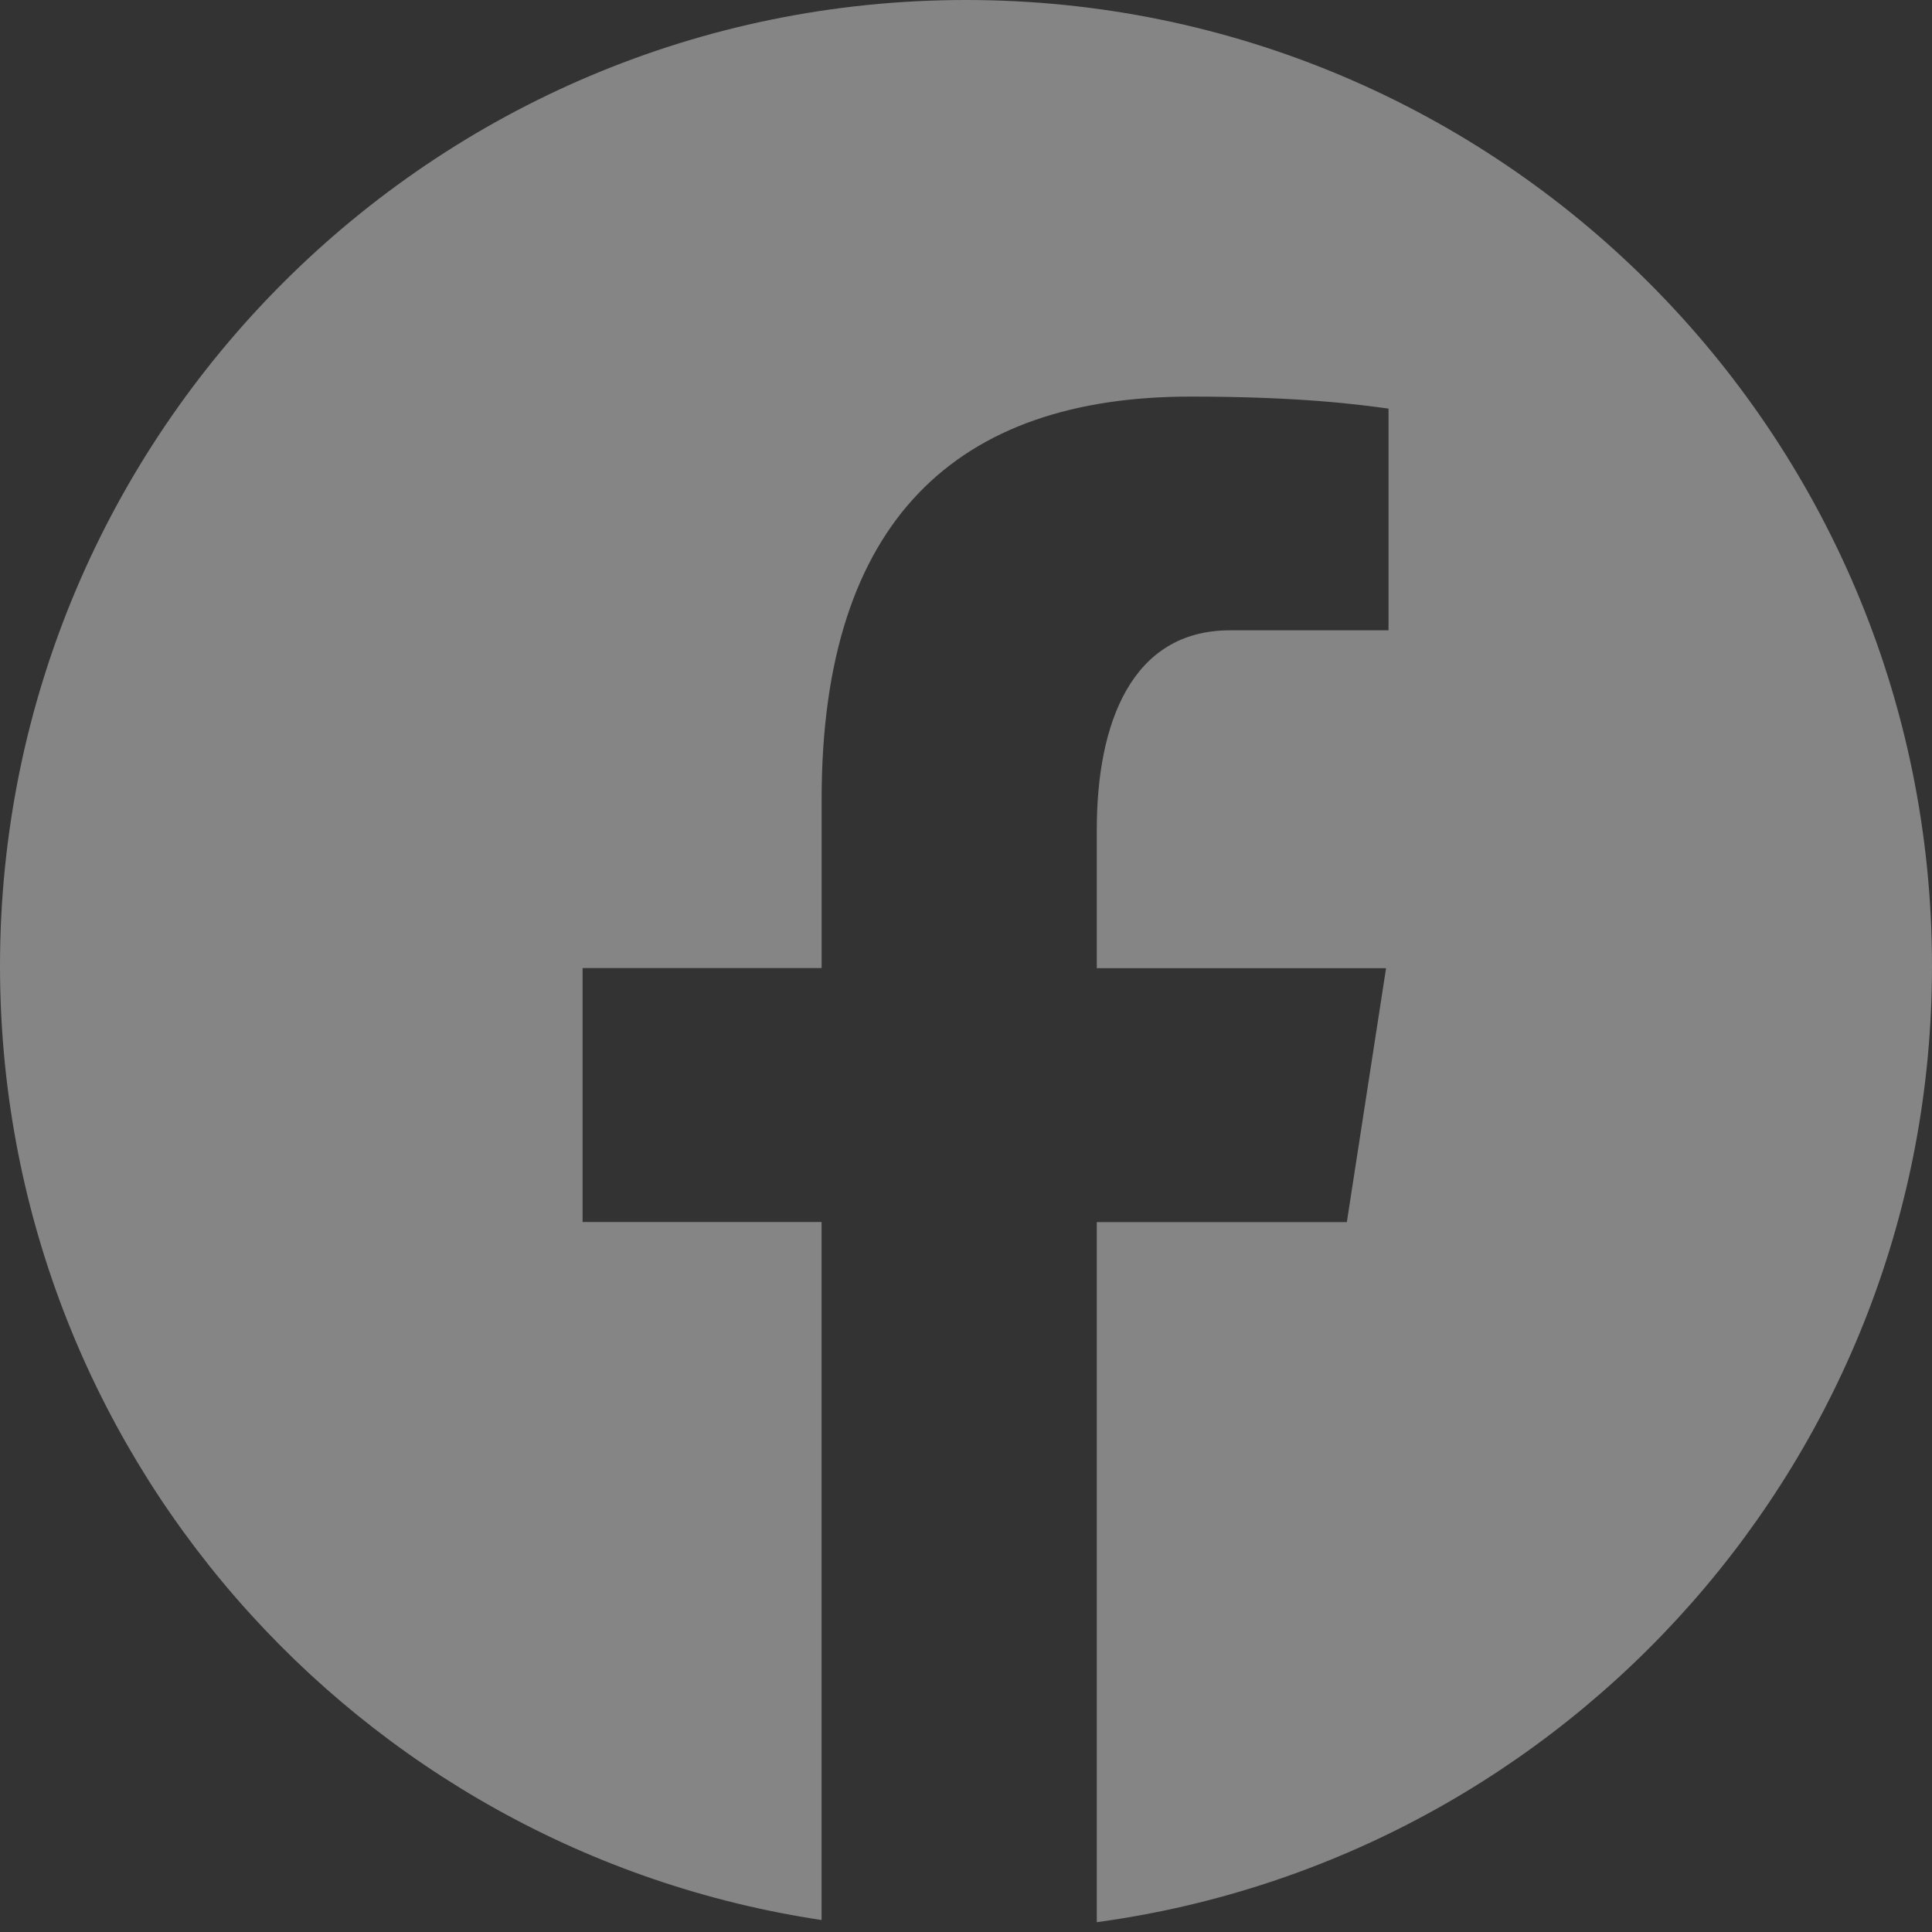
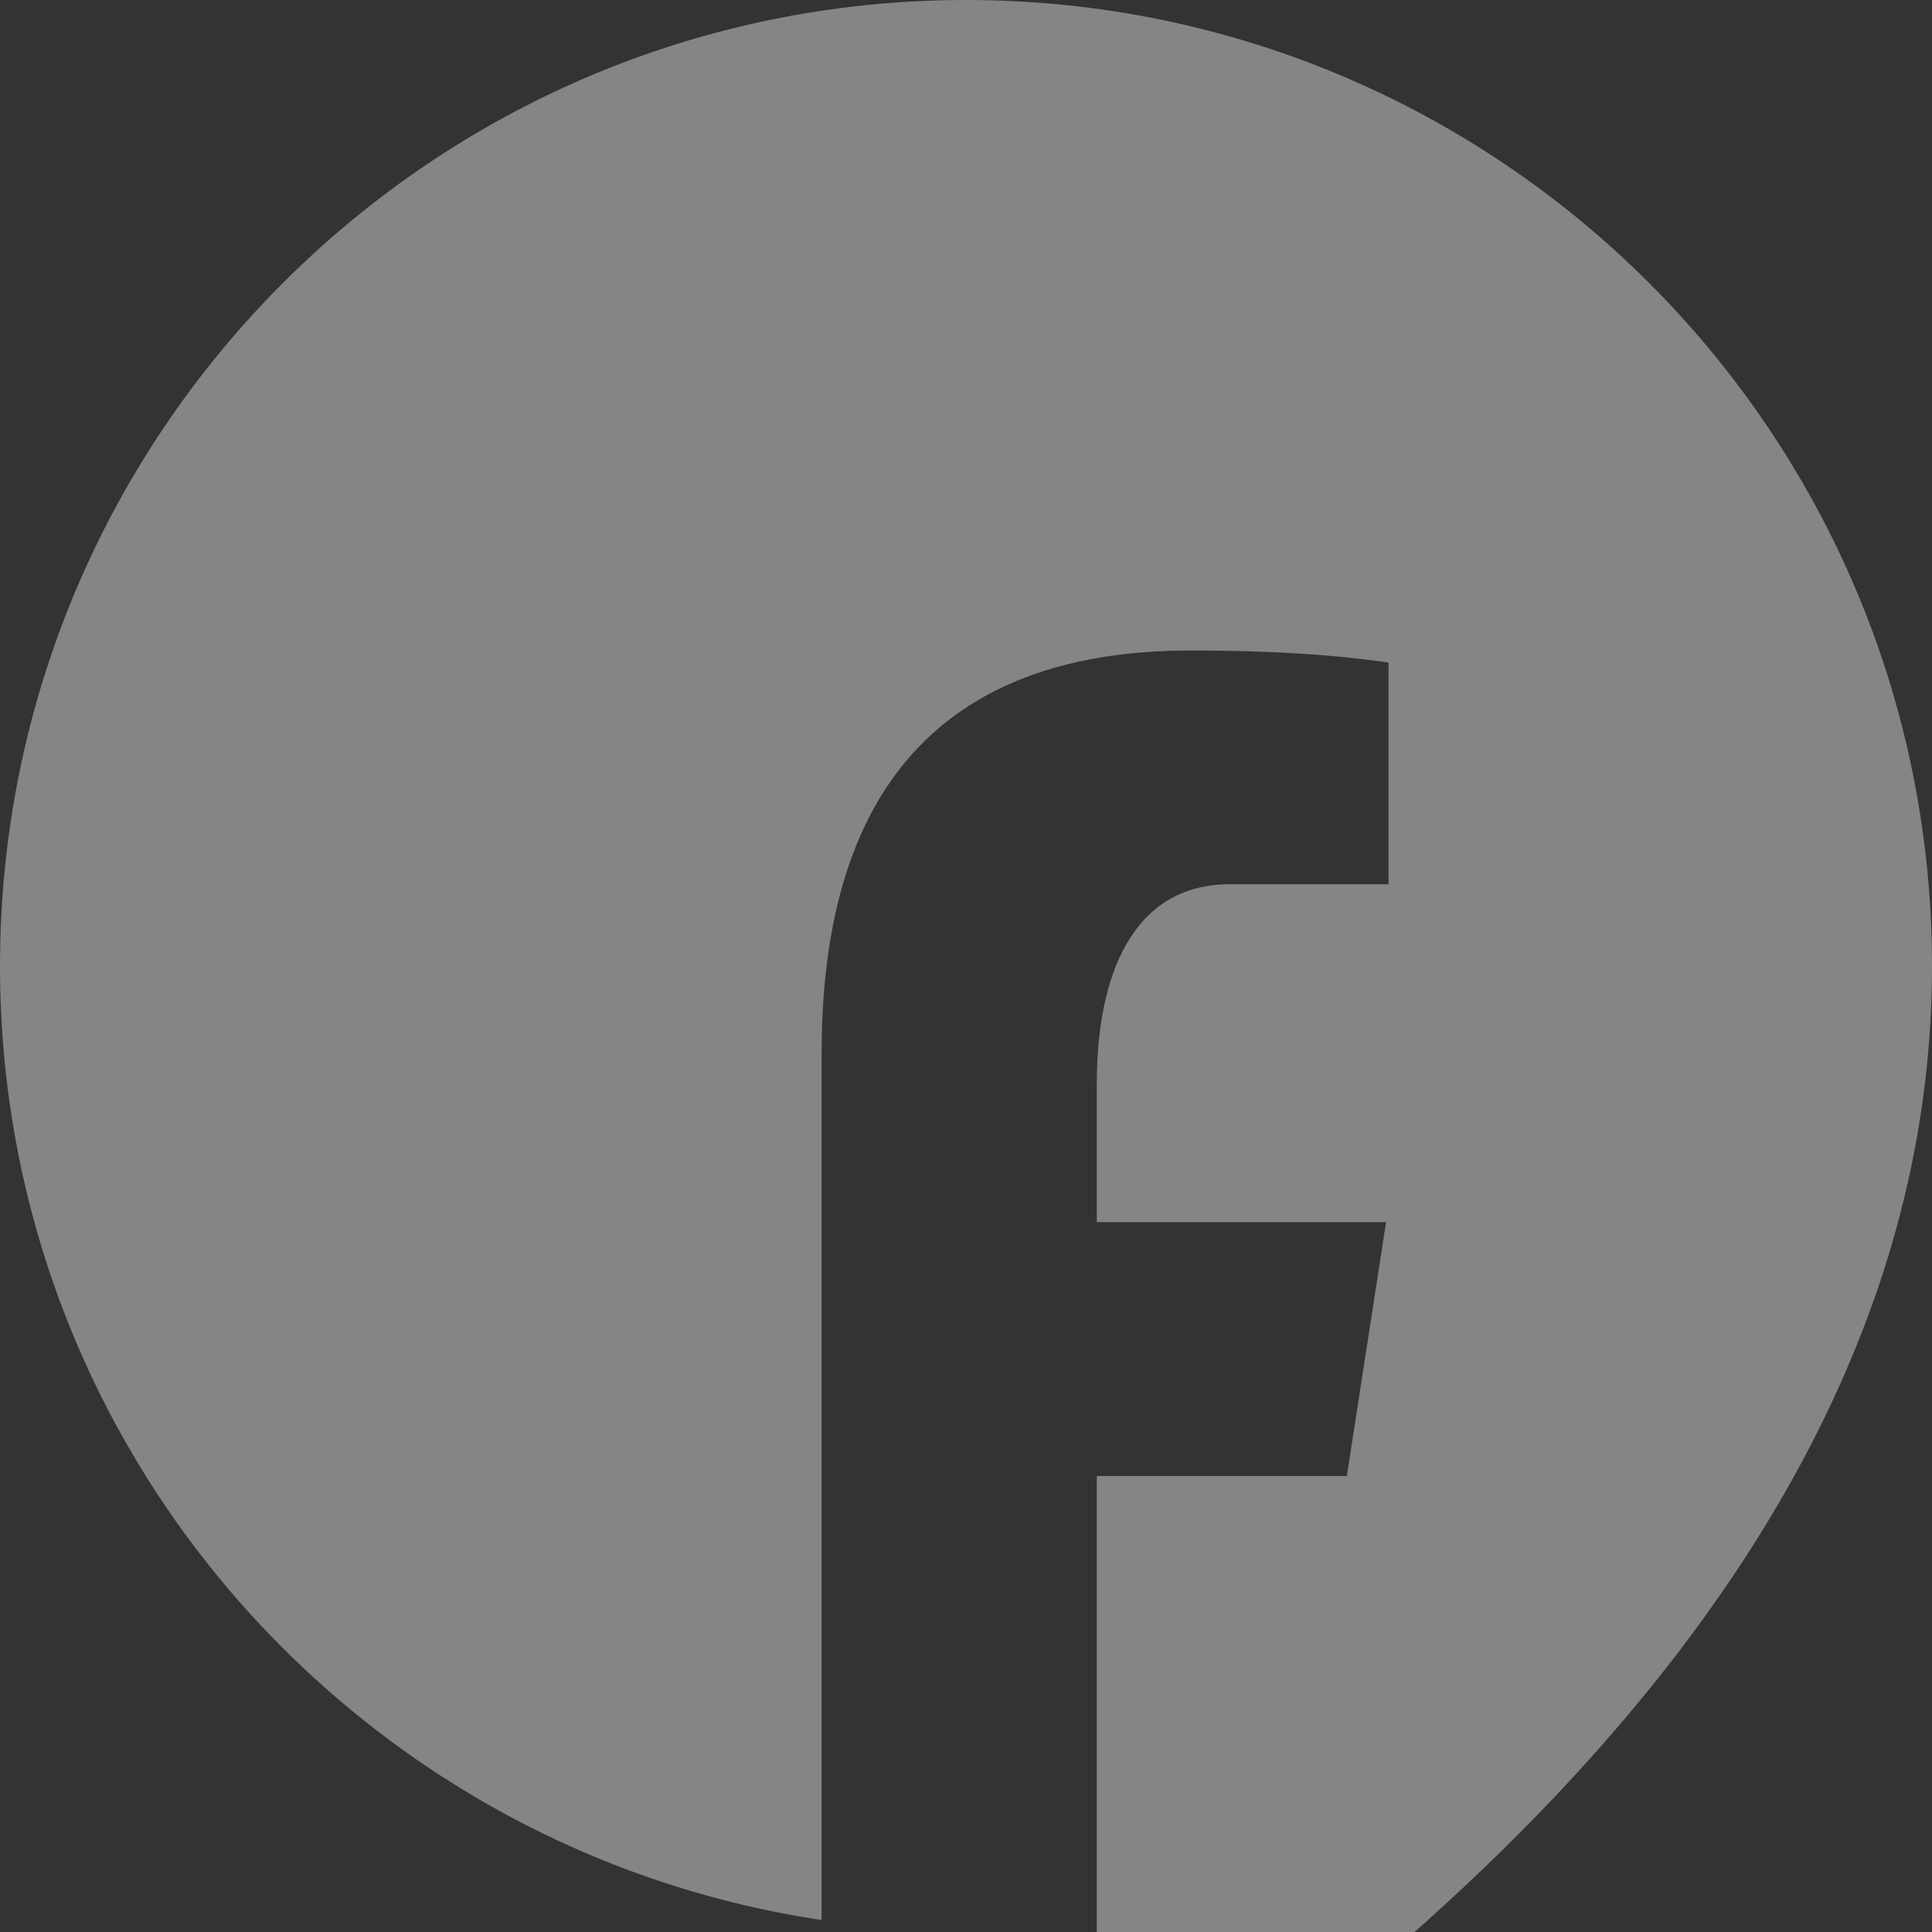
<svg xmlns="http://www.w3.org/2000/svg" width="40" height="40" viewBox="0 0 40 40">
  <rect x="0" y="0" width="40" height="40" fill="#333333" stroke="none" />
-   <path fill="#FFF" d="M20 0C8.954 0 0 8.954 0 20c0 10.028 7.386 18.306 17.01 19.752V25.3h-4.948v-5.257h4.949v-3.498c0-5.793 2.821-8.334 7.635-8.334 2.305 0 3.525.17 4.102.249v4.59h-3.283c-2.043 0-2.757 1.936-2.757 4.12v2.875h5.989l-.812 5.257h-5.177v14.495C32.469 38.47 40 30.125 40 20 40 8.954 31.046 0 20 0z" opacity=".4" />
+   <path fill="#FFF" d="M20 0C8.954 0 0 8.954 0 20c0 10.028 7.386 18.306 17.01 19.752V25.3h-4.948h4.949v-3.498c0-5.793 2.821-8.334 7.635-8.334 2.305 0 3.525.17 4.102.249v4.59h-3.283c-2.043 0-2.757 1.936-2.757 4.12v2.875h5.989l-.812 5.257h-5.177v14.495C32.469 38.47 40 30.125 40 20 40 8.954 31.046 0 20 0z" opacity=".4" />
</svg>